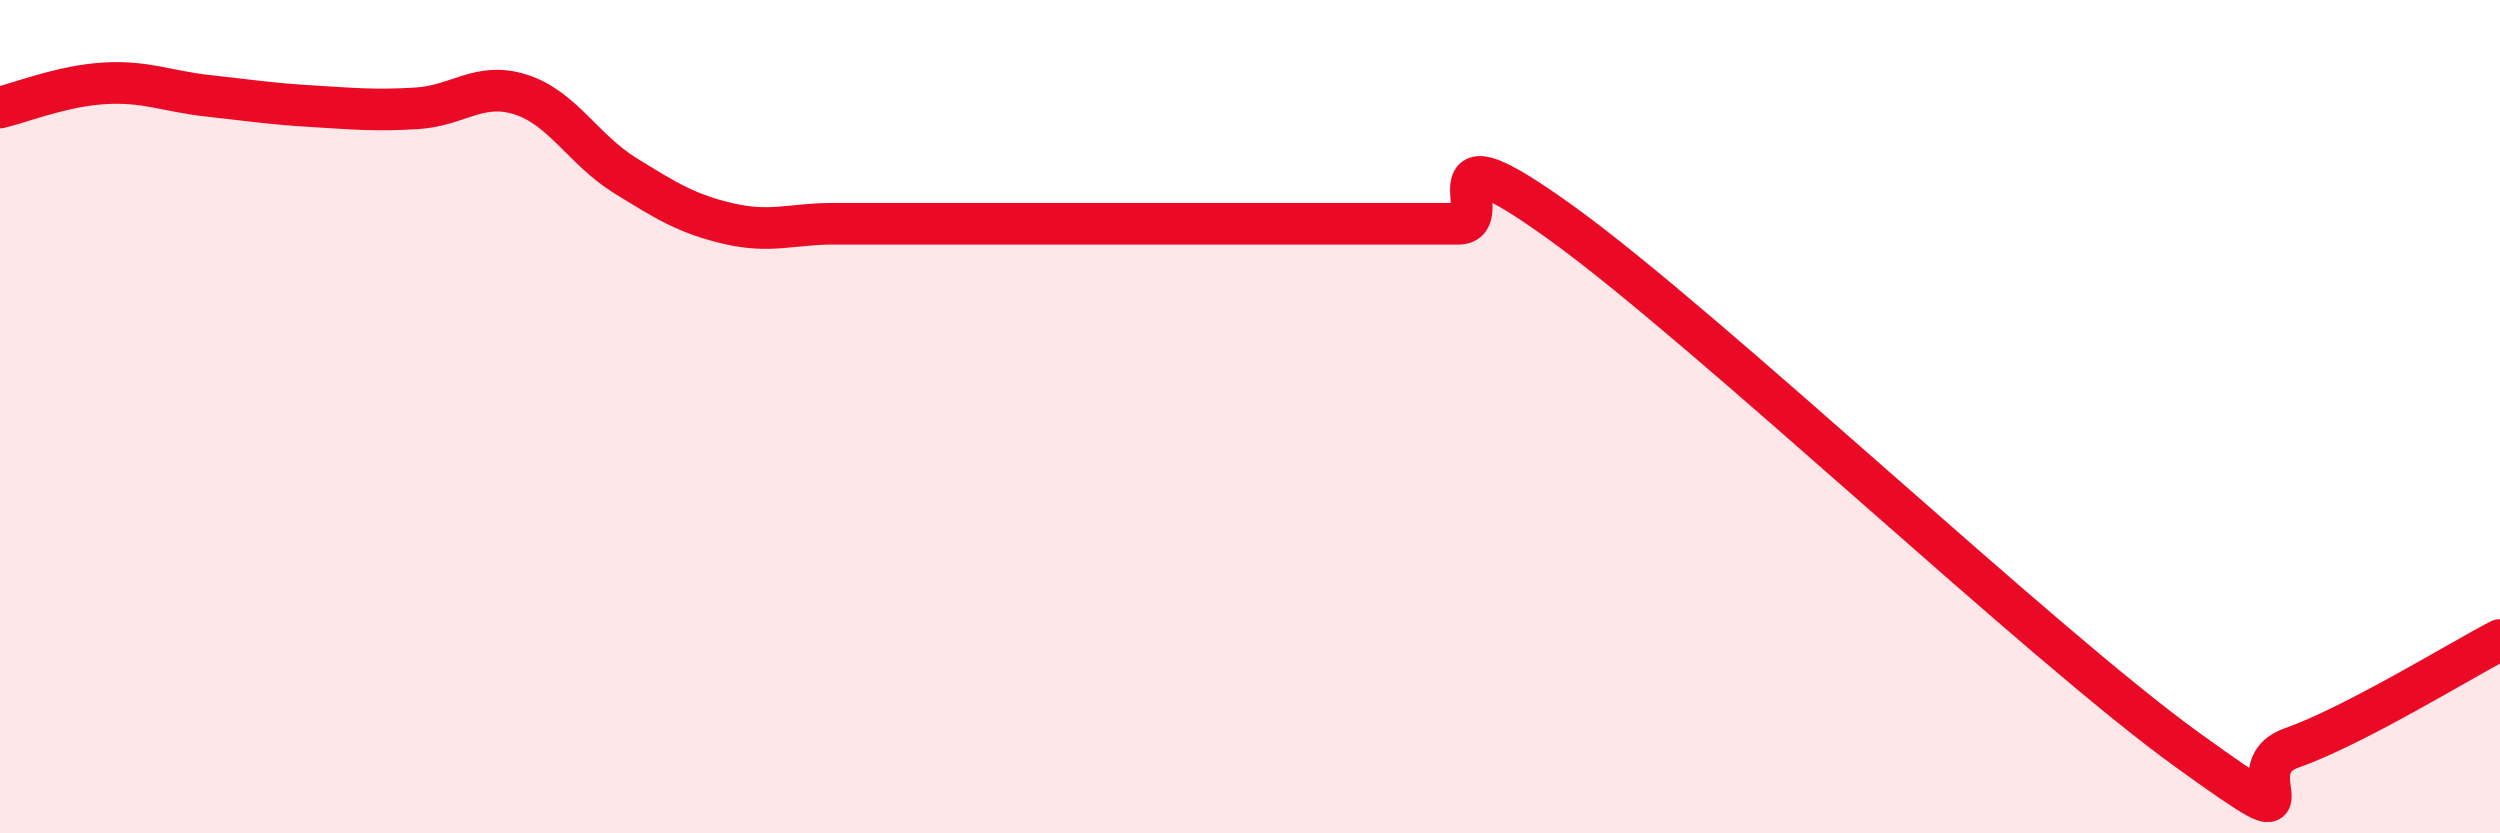
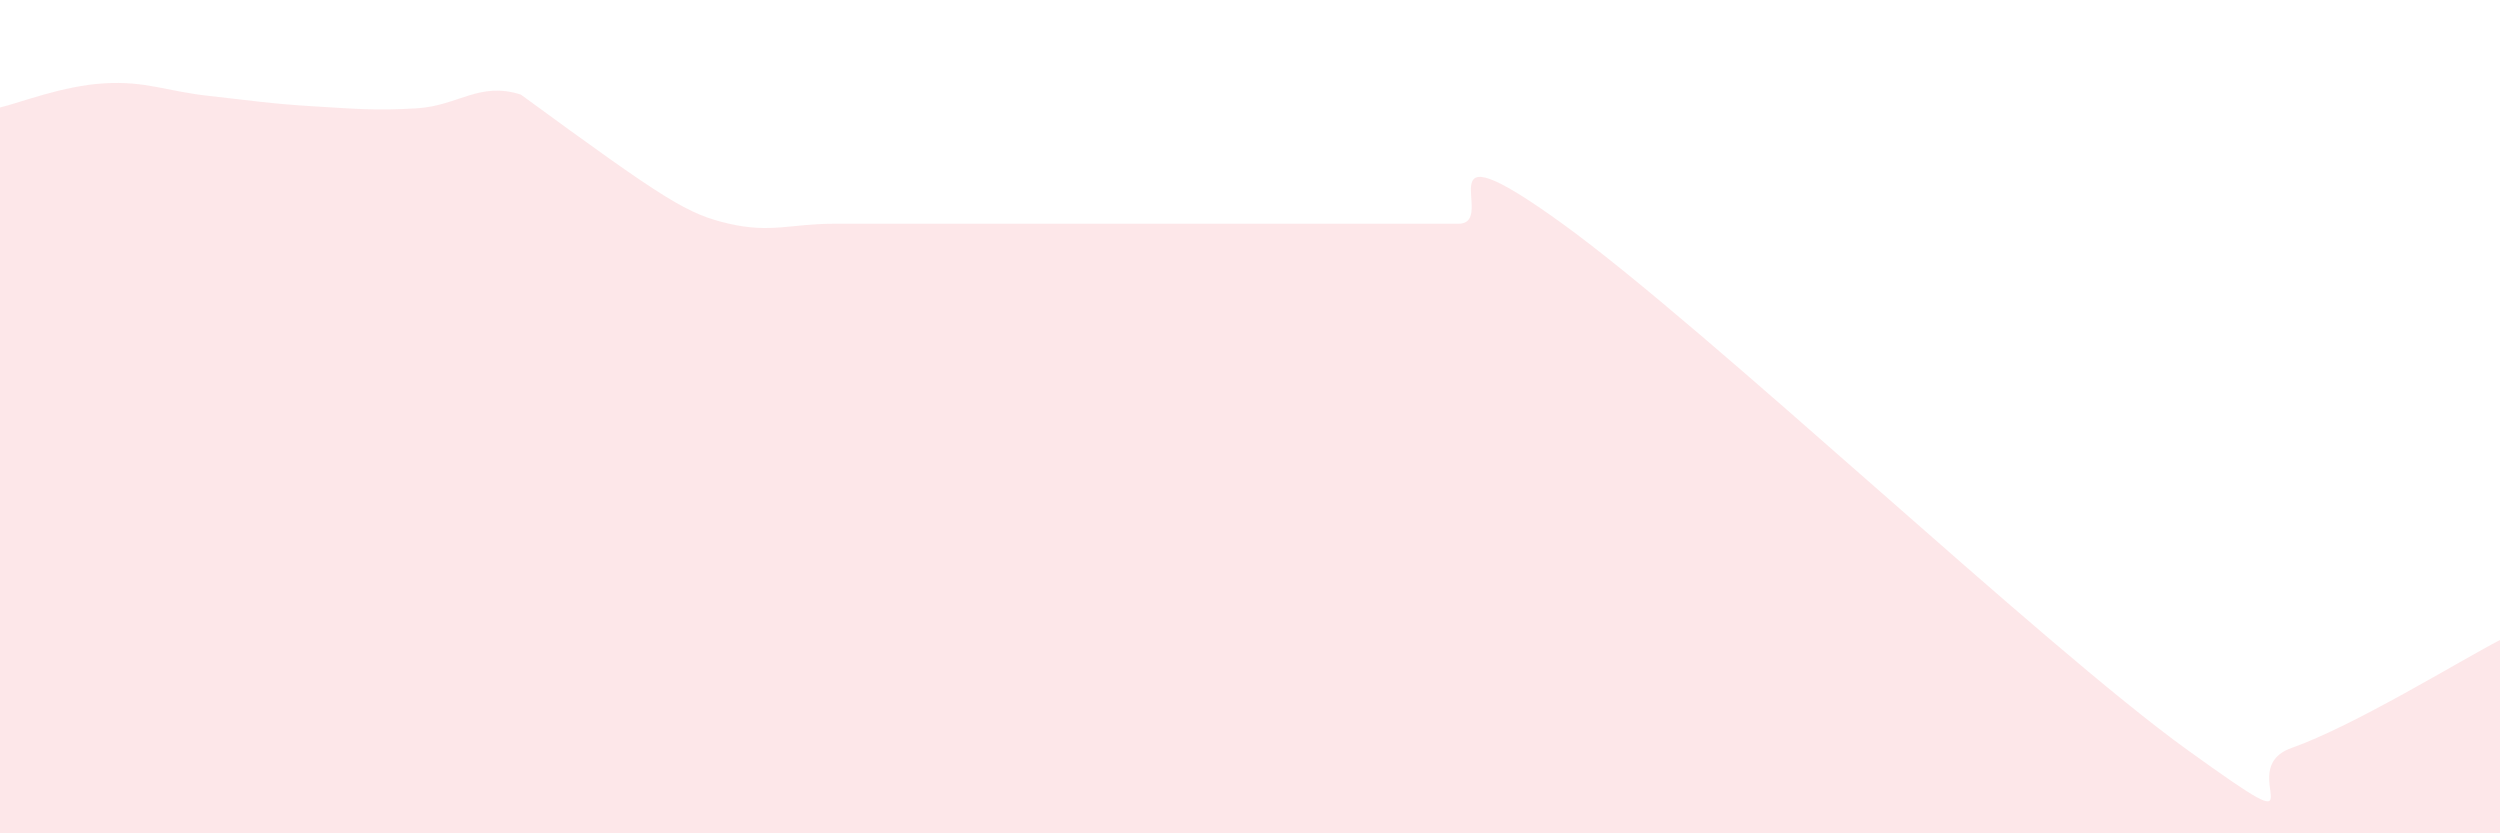
<svg xmlns="http://www.w3.org/2000/svg" width="60" height="20" viewBox="0 0 60 20">
-   <path d="M 0,2.58 C 0.5,2.46 1.5,2.06 2.5,2 C 3.5,1.94 4,2.19 5,2.3 C 6,2.41 6.5,2.49 7.5,2.55 C 8.5,2.61 9,2.66 10,2.6 C 11,2.54 11.5,1.95 12.5,2.27 C 13.5,2.59 14,3.59 15,4.21 C 16,4.83 16.5,5.14 17.5,5.37 C 18.5,5.6 19,5.37 20,5.37 C 21,5.37 21.5,5.37 22.5,5.37 C 23.5,5.37 24,5.37 25,5.37 C 26,5.37 26.5,5.37 27.5,5.37 C 28.5,5.37 29,5.37 30,5.37 C 31,5.37 31.5,5.37 32.5,5.37 C 33.5,5.37 34,5.37 35,5.37 C 36,5.37 34,2.84 37.5,5.37 C 41,7.9 49,15.48 52.5,18 C 56,20.52 53.5,18.48 55,17.95 C 56.5,17.42 59,15.88 60,15.36L60 20L0 20Z" fill="#EB0A25" opacity="0.1" stroke-linecap="round" stroke-linejoin="round" />
-   <path d="M 0,2.58 C 0.5,2.46 1.5,2.06 2.5,2 C 3.5,1.94 4,2.19 5,2.3 C 6,2.41 6.5,2.49 7.5,2.55 C 8.5,2.61 9,2.66 10,2.6 C 11,2.54 11.5,1.95 12.5,2.27 C 13.5,2.59 14,3.59 15,4.21 C 16,4.83 16.5,5.14 17.5,5.37 C 18.5,5.6 19,5.37 20,5.37 C 21,5.37 21.5,5.37 22.5,5.37 C 23.5,5.37 24,5.37 25,5.37 C 26,5.37 26.5,5.37 27.5,5.37 C 28.5,5.37 29,5.37 30,5.37 C 31,5.37 31.5,5.37 32.5,5.37 C 33.5,5.37 34,5.37 35,5.37 C 36,5.37 34,2.84 37.5,5.37 C 41,7.9 49,15.48 52.5,18 C 56,20.52 53.5,18.48 55,17.95 C 56.5,17.42 59,15.88 60,15.36" stroke="#EB0A25" stroke-width="1" fill="none" stroke-linecap="round" stroke-linejoin="round" />
+   <path d="M 0,2.58 C 0.5,2.46 1.5,2.06 2.5,2 C 3.5,1.94 4,2.19 5,2.3 C 6,2.41 6.5,2.49 7.5,2.55 C 8.5,2.61 9,2.66 10,2.6 C 11,2.54 11.5,1.95 12.5,2.27 C 16,4.83 16.5,5.14 17.5,5.37 C 18.5,5.6 19,5.37 20,5.37 C 21,5.37 21.5,5.37 22.5,5.37 C 23.5,5.37 24,5.37 25,5.37 C 26,5.37 26.5,5.37 27.5,5.37 C 28.5,5.37 29,5.37 30,5.37 C 31,5.37 31.5,5.37 32.5,5.37 C 33.5,5.37 34,5.37 35,5.37 C 36,5.37 34,2.84 37.5,5.37 C 41,7.9 49,15.48 52.5,18 C 56,20.52 53.5,18.48 55,17.95 C 56.5,17.42 59,15.88 60,15.36L60 20L0 20Z" fill="#EB0A25" opacity="0.1" stroke-linecap="round" stroke-linejoin="round" />
</svg>